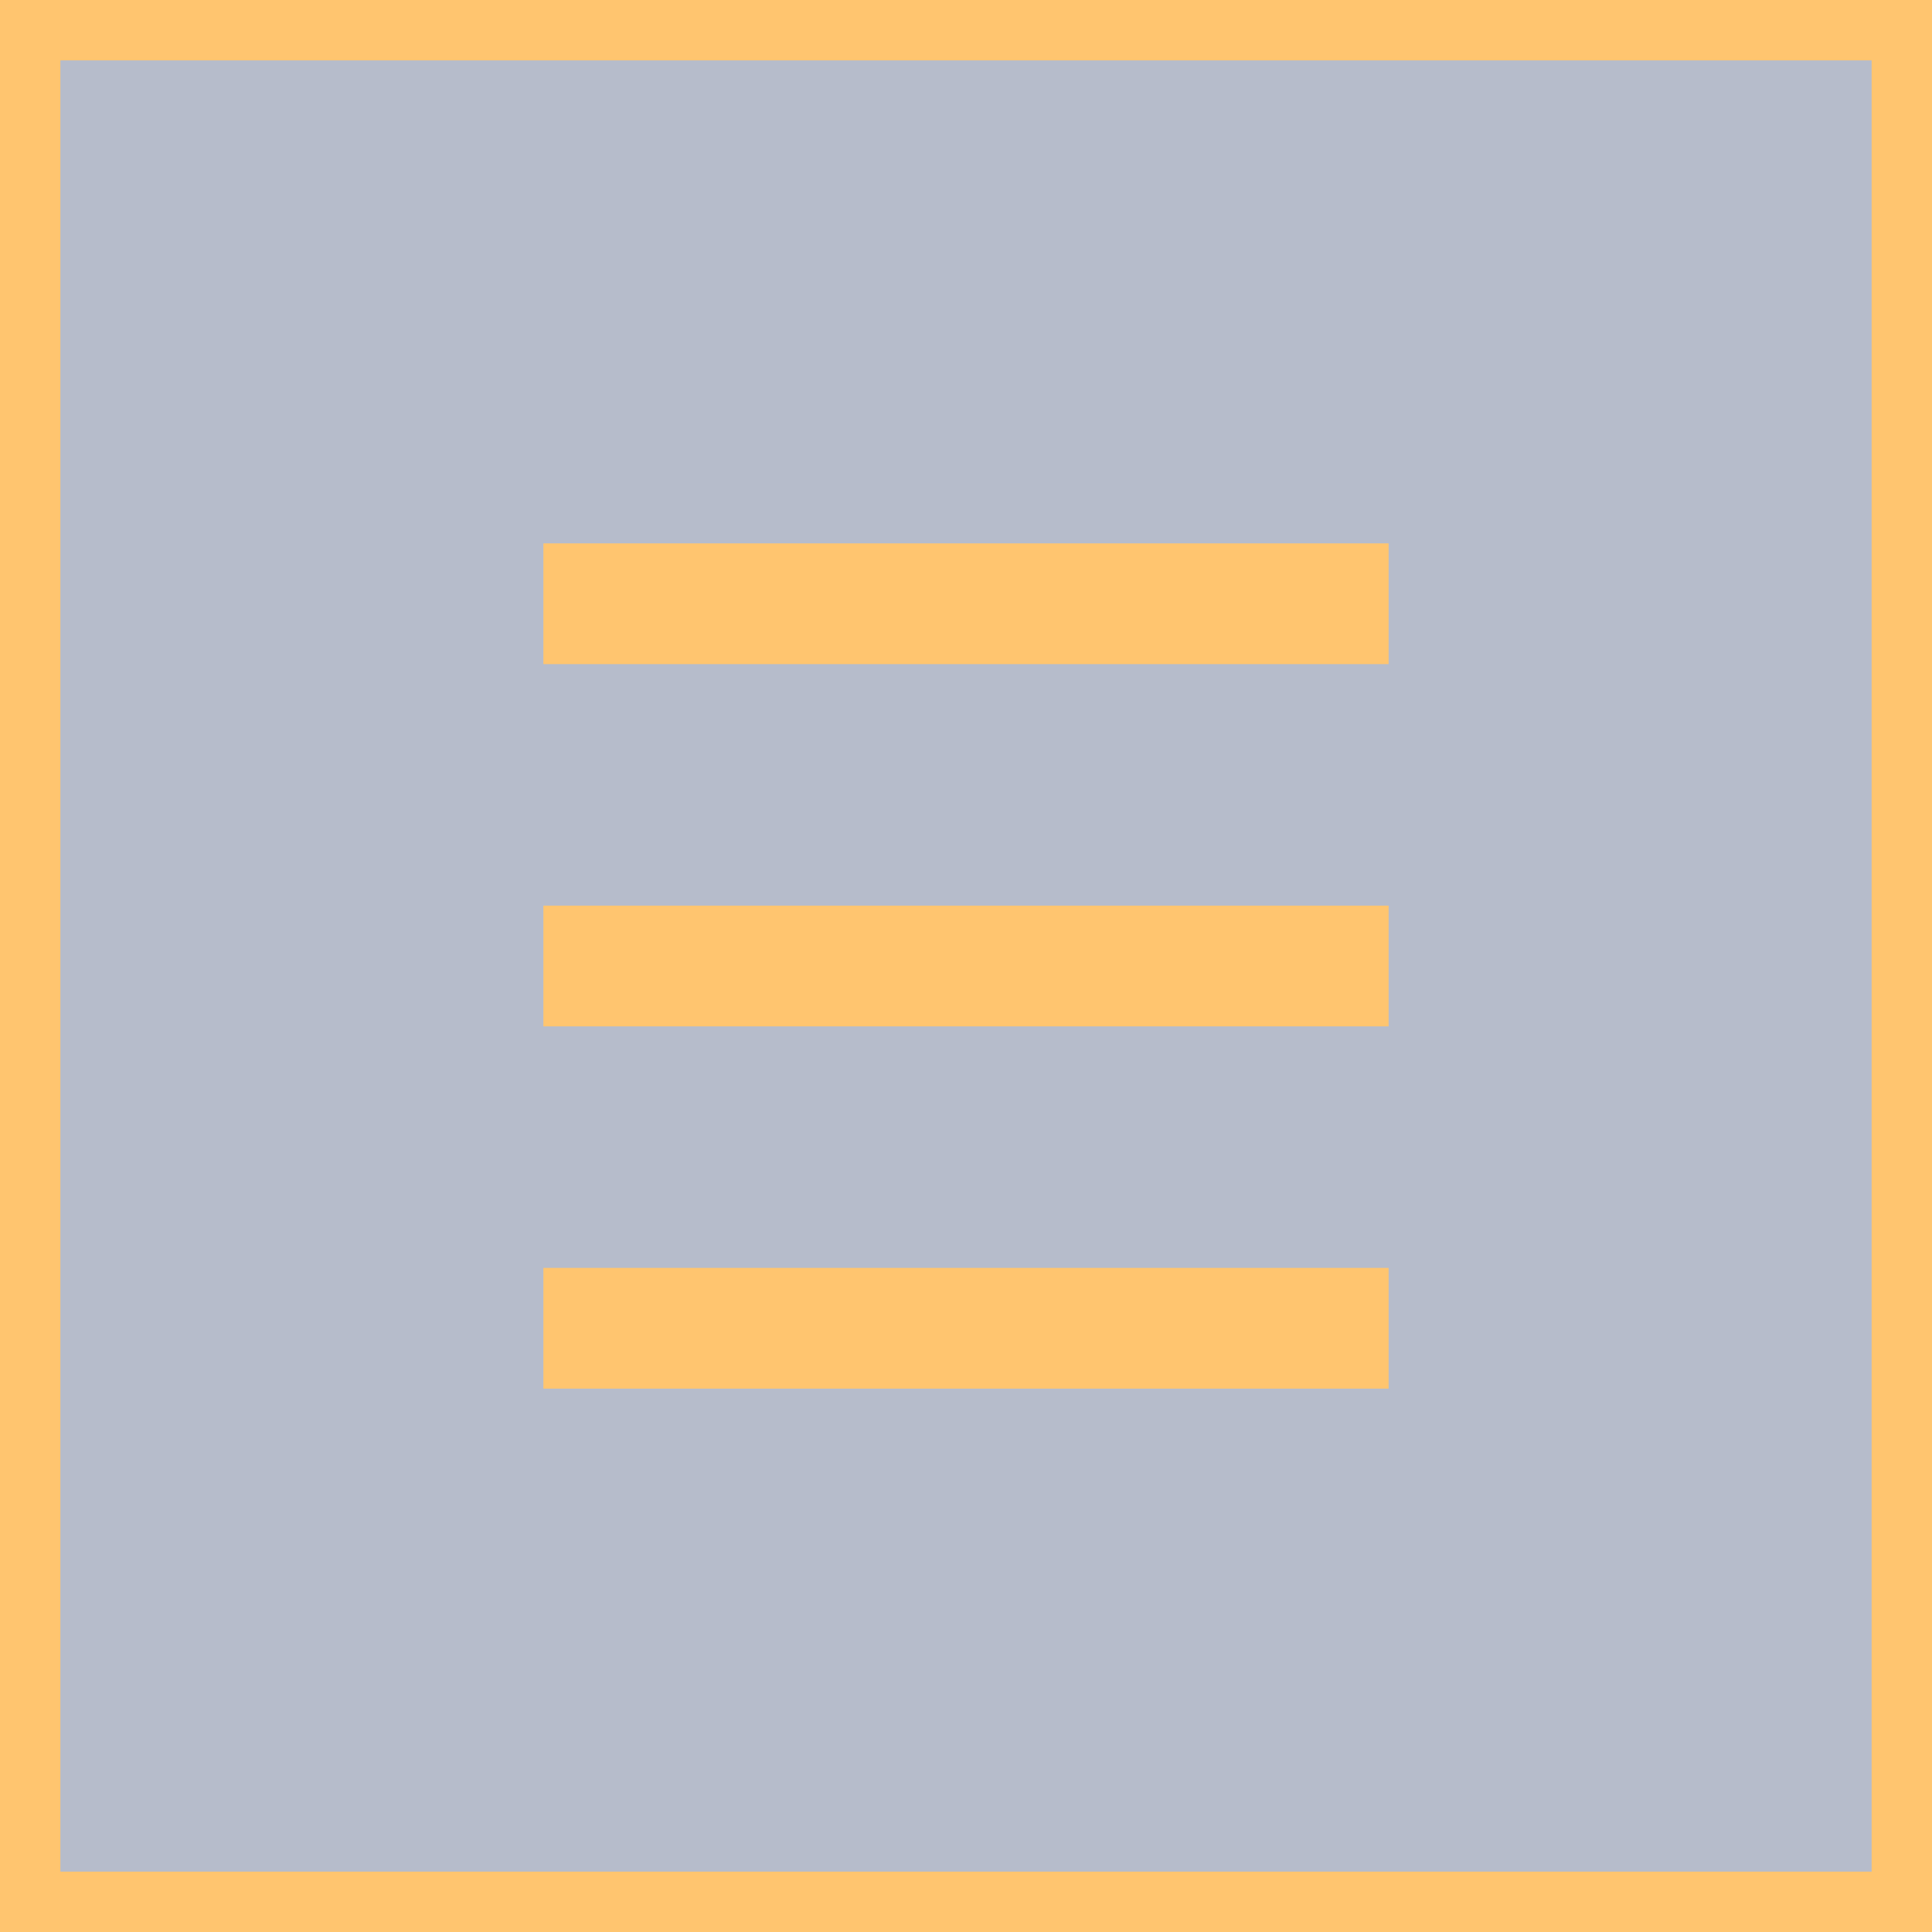
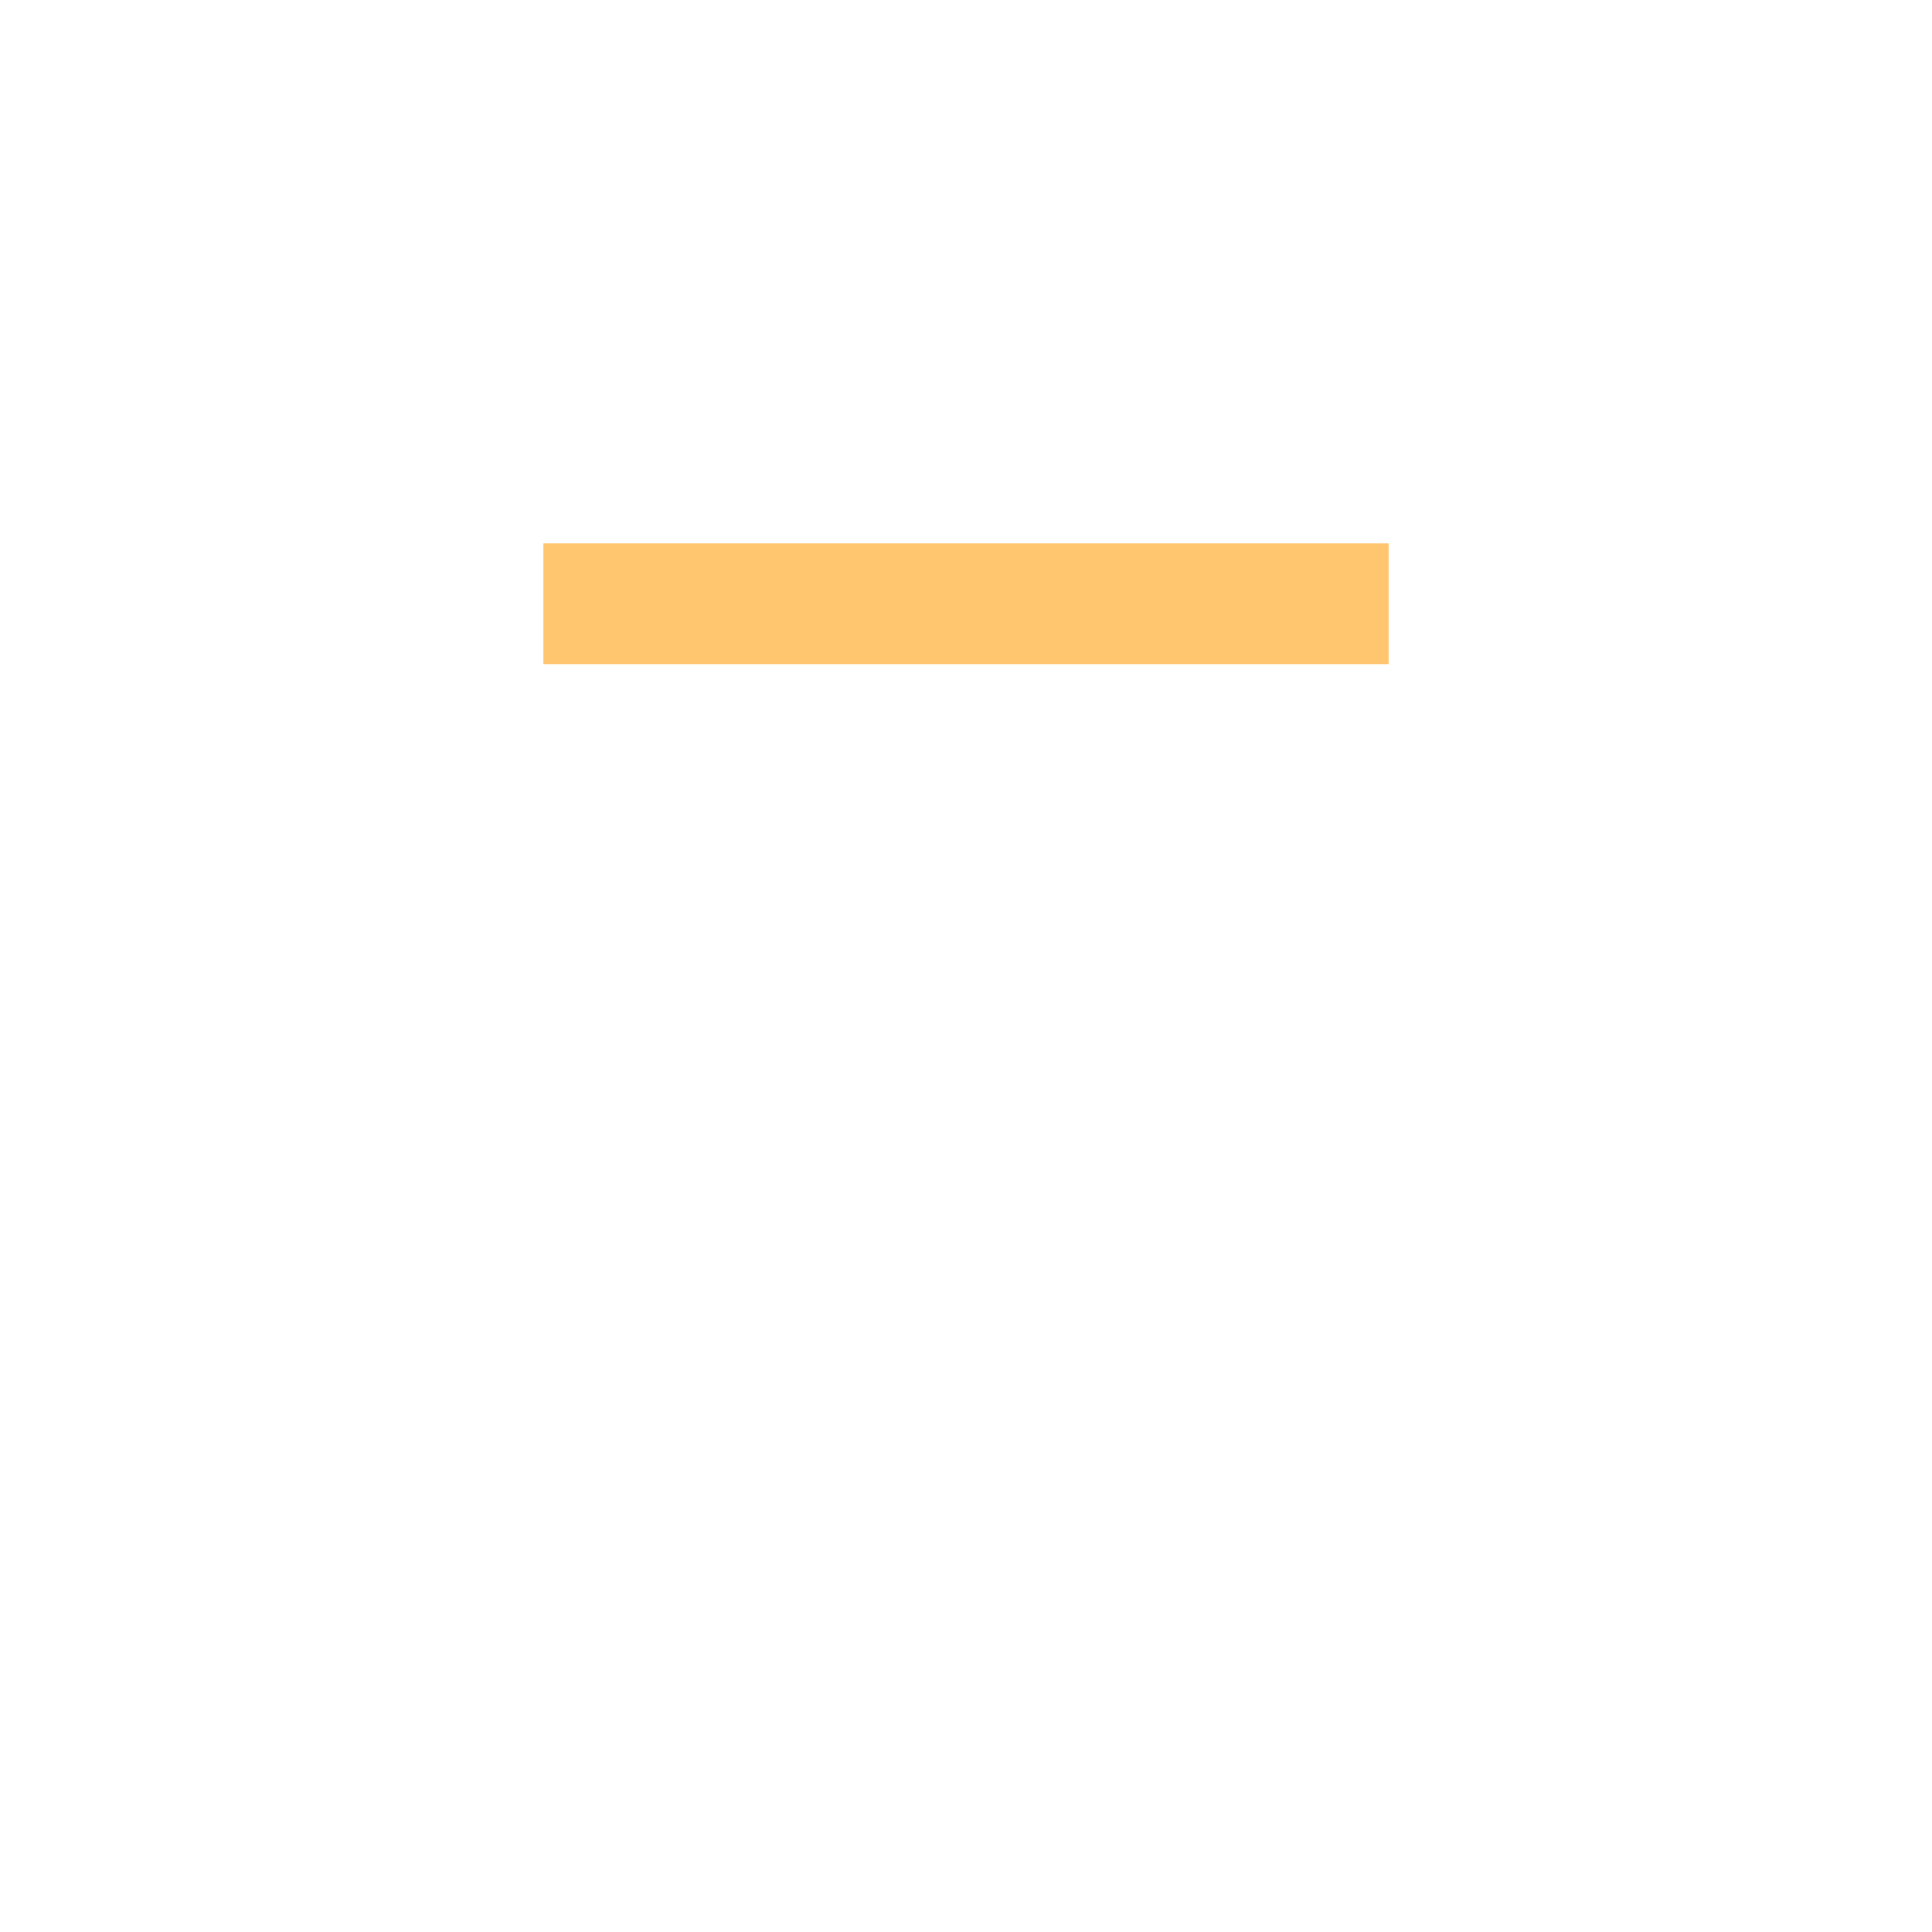
<svg xmlns="http://www.w3.org/2000/svg" width="32" height="32" viewBox="0 0 32 32" fill="none">
-   <rect x="0.5" y="0.5" width="31" height="31" fill="#0C2051" fill-opacity="0.3" stroke="#FFC56F" />
  <path d="M9 10H23" stroke="#FFC56F" stroke-width="2" />
-   <path d="M9 16H23" stroke="#FFC56F" stroke-width="2" />
-   <path d="M9 22H23" stroke="#FFC56F" stroke-width="2" />
</svg>